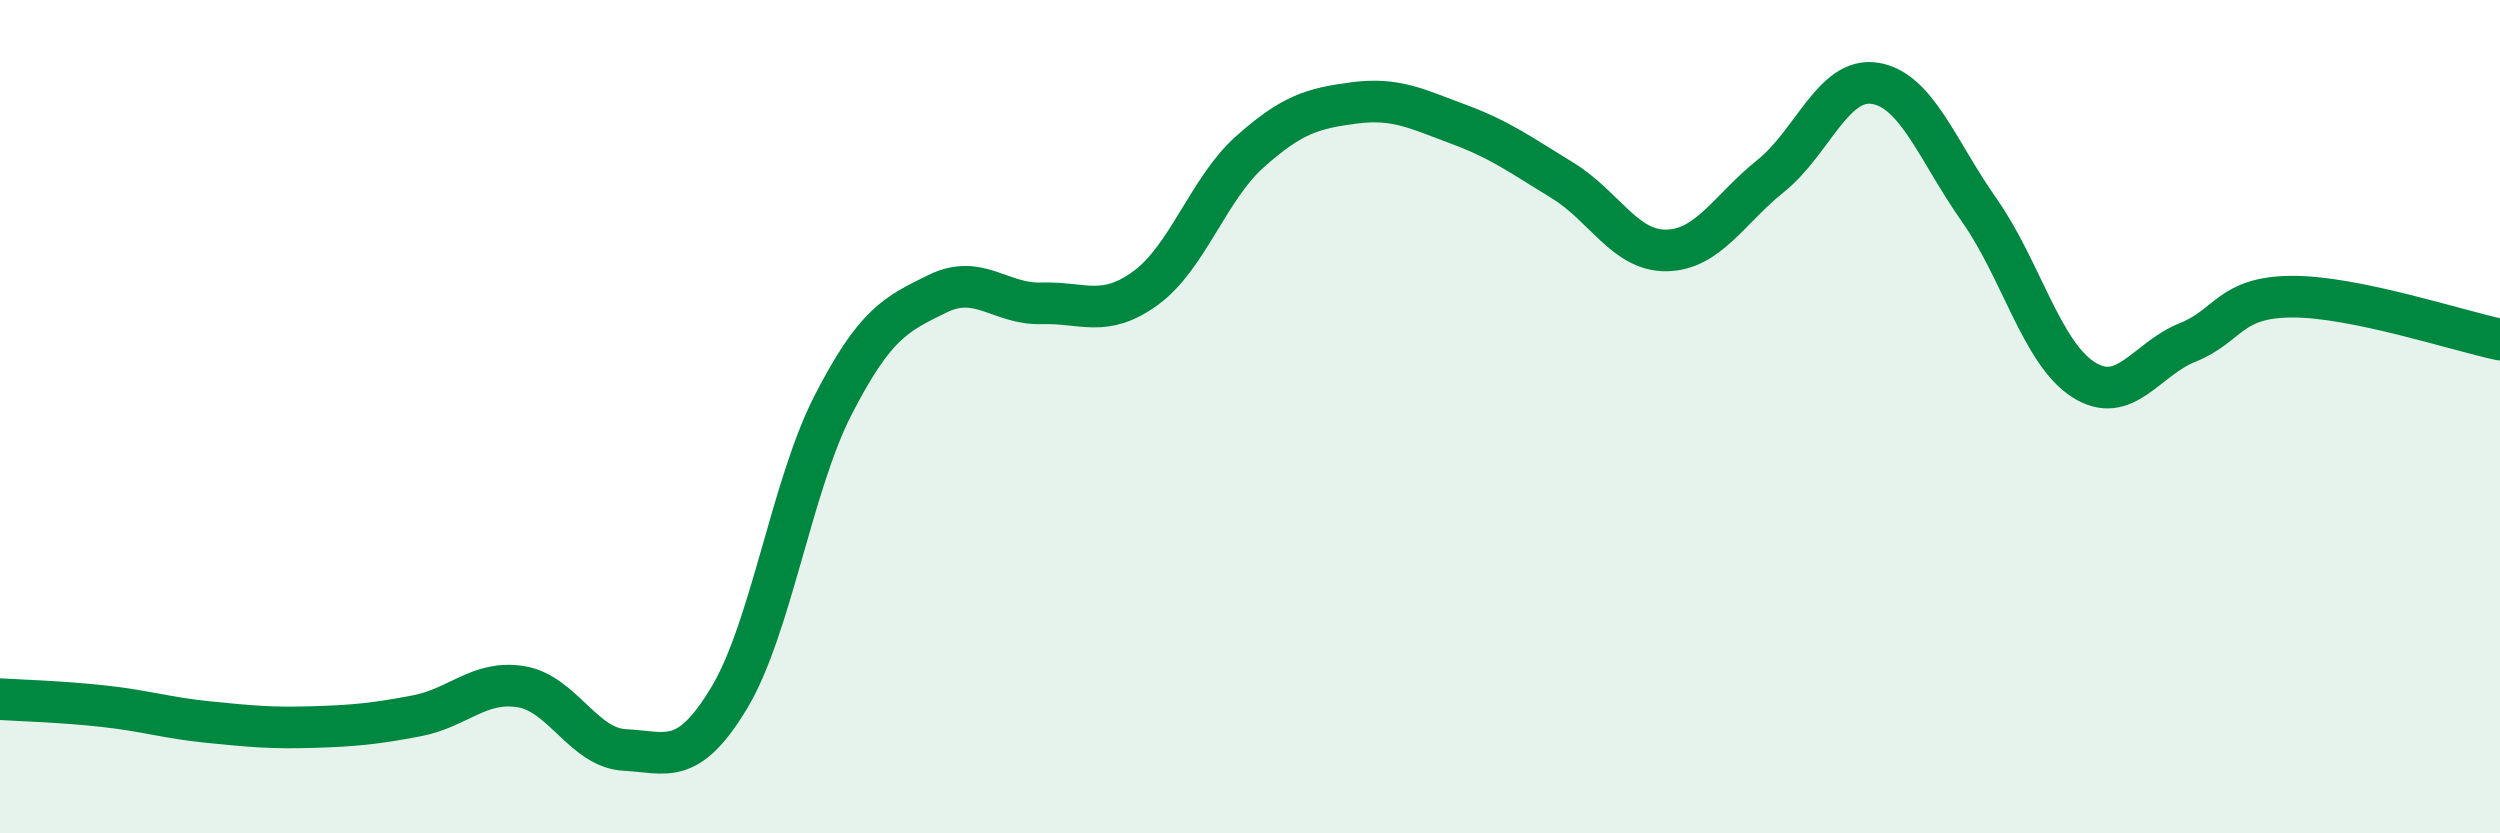
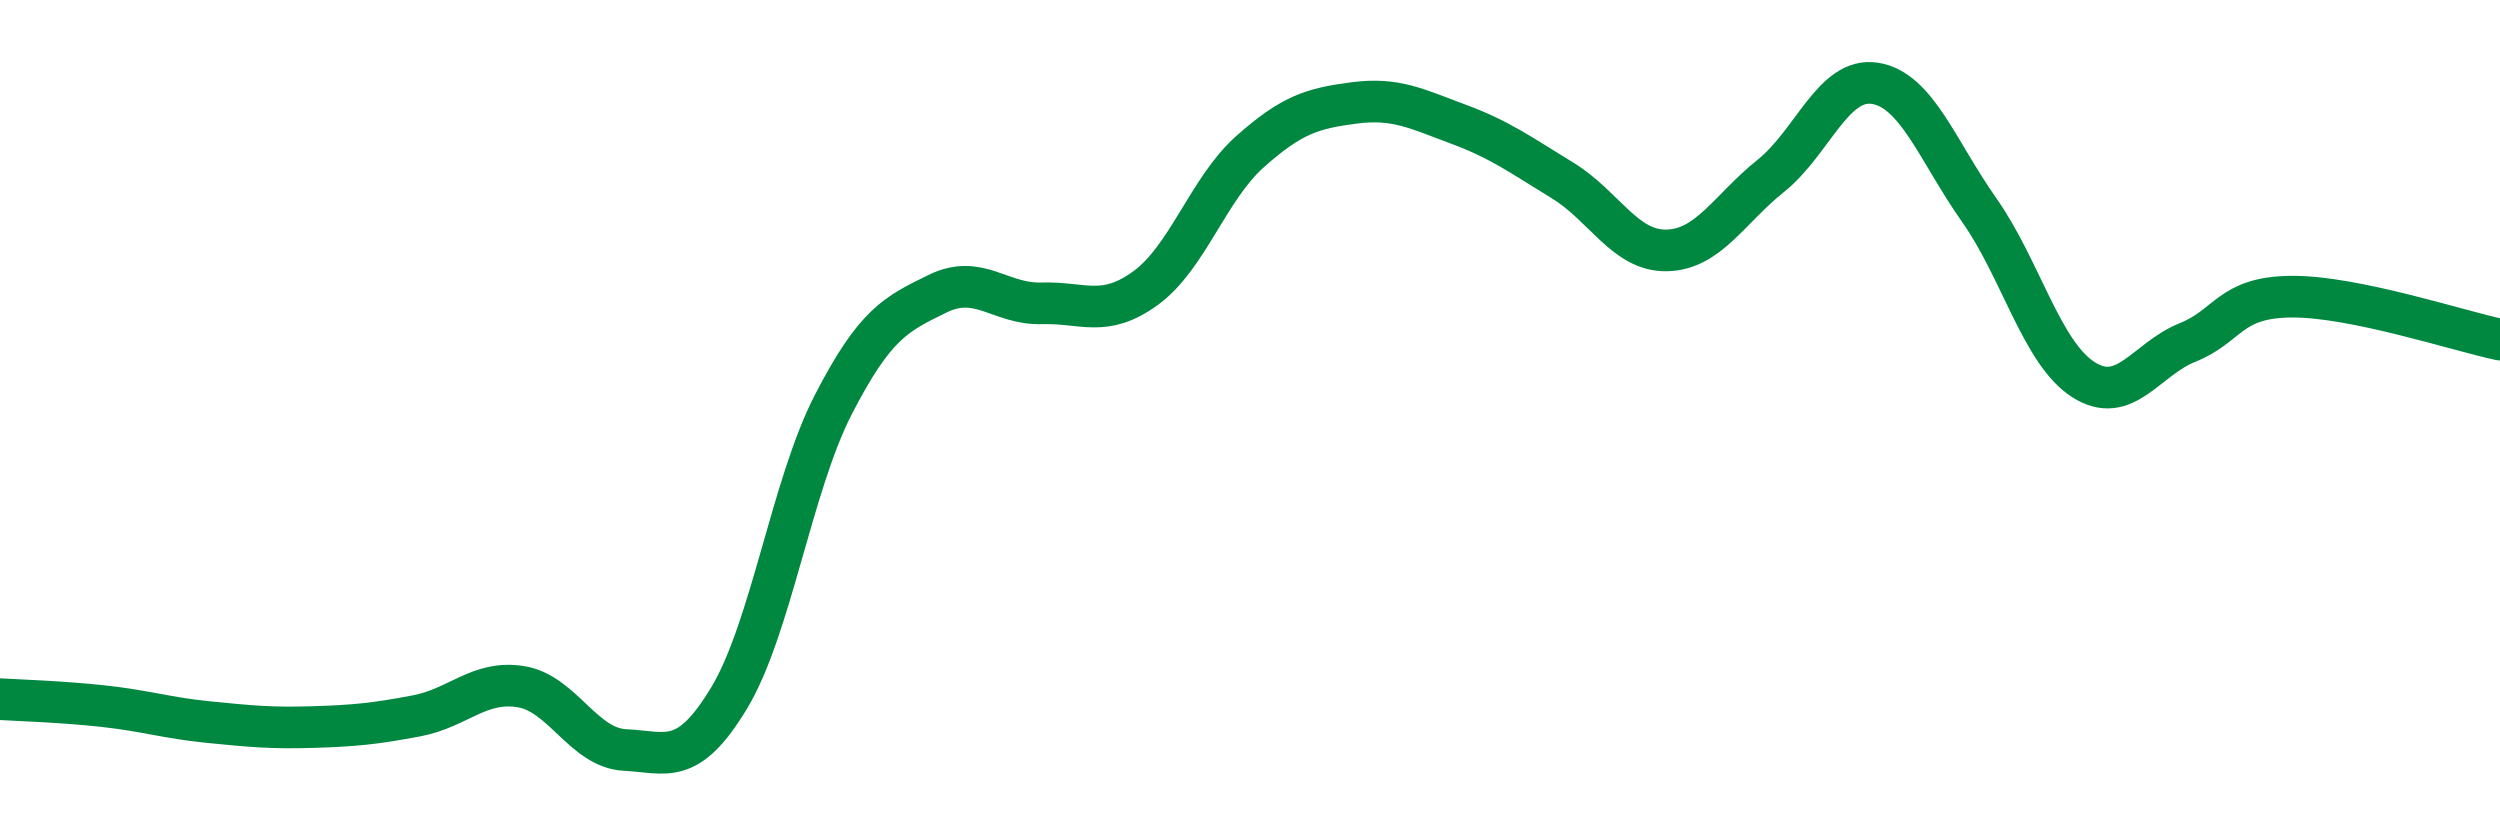
<svg xmlns="http://www.w3.org/2000/svg" width="60" height="20" viewBox="0 0 60 20">
-   <path d="M 0,16.78 C 0.5,16.81 1.5,16.84 2.5,16.95 C 3.5,17.06 4,17.23 5,17.33 C 6,17.43 6.5,17.48 7.5,17.45 C 8.5,17.42 9,17.37 10,17.18 C 11,16.99 11.5,16.32 12.5,16.48 C 13.5,16.64 14,17.95 15,18 C 16,18.05 16.5,18.41 17.5,16.75 C 18.5,15.09 19,11.65 20,9.71 C 21,7.77 21.5,7.54 22.5,7.05 C 23.5,6.56 24,7.31 25,7.28 C 26,7.25 26.5,7.64 27.5,6.91 C 28.5,6.18 29,4.53 30,3.64 C 31,2.75 31.5,2.6 32.5,2.47 C 33.5,2.34 34,2.61 35,2.98 C 36,3.35 36.5,3.72 37.5,4.33 C 38.5,4.94 39,6.03 40,6.01 C 41,5.99 41.5,5.02 42.5,4.22 C 43.5,3.42 44,1.84 45,2 C 46,2.16 46.5,3.62 47.5,5.04 C 48.5,6.46 49,8.47 50,9.11 C 51,9.75 51.5,8.62 52.5,8.22 C 53.5,7.82 53.5,7.13 55,7.12 C 56.5,7.11 59,7.94 60,8.15L60 20L0 20Z" fill="#008740" opacity="0.1" stroke-linecap="round" stroke-linejoin="round" />
  <path d="M 0,16.78 C 0.5,16.81 1.5,16.84 2.5,16.95 C 3.5,17.06 4,17.23 5,17.33 C 6,17.43 6.5,17.48 7.5,17.45 C 8.5,17.42 9,17.37 10,17.18 C 11,16.99 11.5,16.32 12.5,16.48 C 13.5,16.64 14,17.95 15,18 C 16,18.05 16.5,18.41 17.5,16.75 C 18.5,15.09 19,11.65 20,9.71 C 21,7.77 21.5,7.54 22.5,7.05 C 23.5,6.56 24,7.31 25,7.28 C 26,7.25 26.5,7.64 27.5,6.91 C 28.5,6.18 29,4.53 30,3.64 C 31,2.75 31.5,2.6 32.5,2.47 C 33.5,2.34 34,2.61 35,2.98 C 36,3.35 36.5,3.72 37.5,4.33 C 38.5,4.94 39,6.03 40,6.01 C 41,5.99 41.5,5.02 42.5,4.22 C 43.5,3.42 44,1.84 45,2 C 46,2.16 46.5,3.62 47.5,5.04 C 48.5,6.46 49,8.47 50,9.11 C 51,9.75 51.5,8.62 52.5,8.22 C 53.5,7.82 53.5,7.13 55,7.12 C 56.5,7.11 59,7.94 60,8.15" stroke="#008740" stroke-width="1" fill="none" stroke-linecap="round" stroke-linejoin="round" />
</svg>